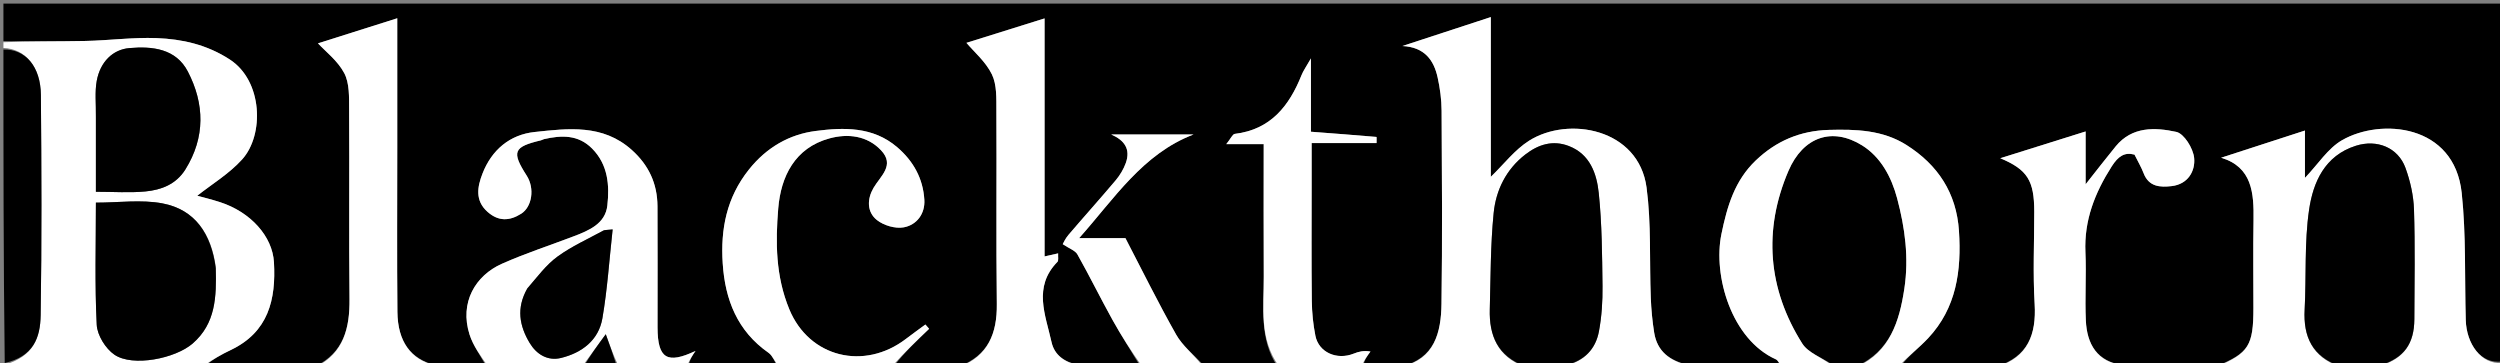
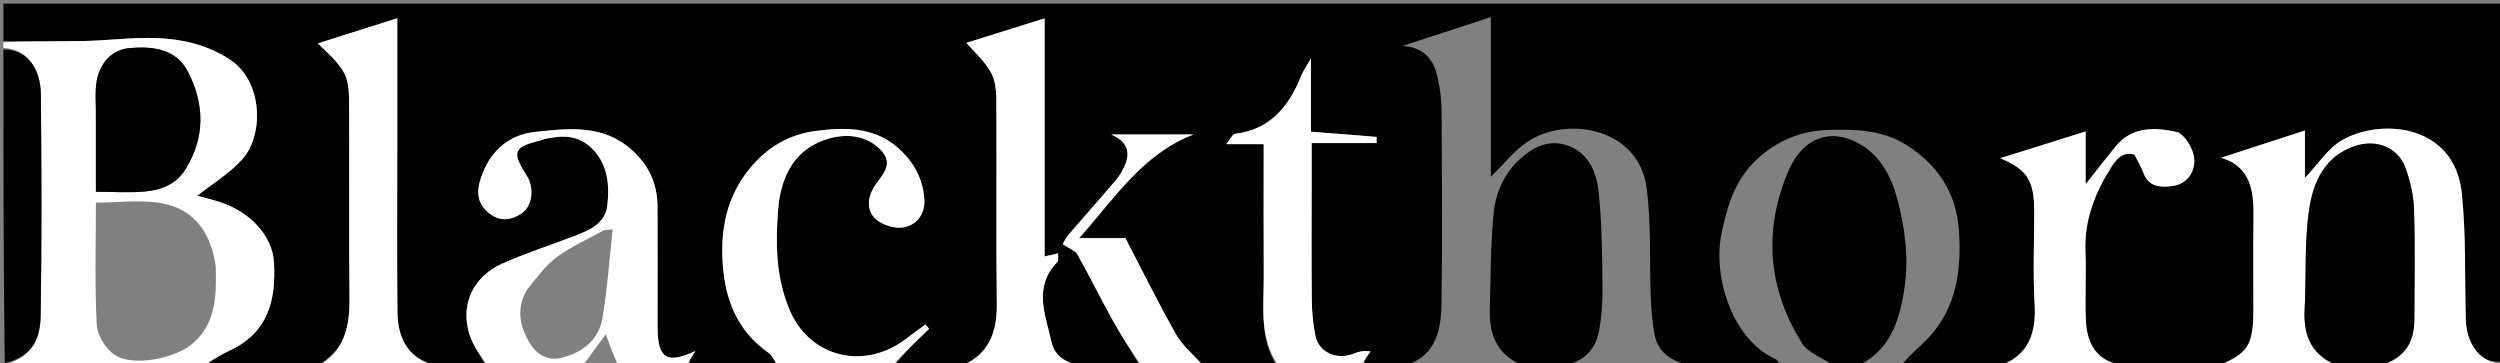
<svg xmlns="http://www.w3.org/2000/svg" version="1.1" id="Layer_1" x="0px" y="0px" width="100%" viewBox="0 0 730 106" enable-background="new 0 0 730 106" xml:space="preserve">
  <rect x="0" y="0" width="730" height="106" fill="#808080" stroke="none" />
  <path fill="#000000" opacity="1" stroke="none" d=" M647,107   C638.312,107 629.625,107 620.355,106.634   C612.327,105.722 609.384,100.433 609.067,93.61   C608.758,86.967 609.235,80.288 608.943,73.643   C608.535,64.32 611.695,56.319 616.609,48.608   C618.527,45.599 620.372,44.368 623.273,45.148   C624.273,47.165 625.255,48.812 625.93,50.576   C627.462,54.579 630.787,54.736 634.147,54.341   C638.878,53.786 641.059,49.969 640.694,46.142   C640.428,43.345 637.757,39.009 635.472,38.512   C629.304,37.171 622.586,36.884 617.802,42.714   C615.039,46.081 612.384,49.537 609.004,53.81   C609.004,47.917 609.004,43.041 609.004,38.384   C600.439,41.071 592.246,43.641 584.081,46.202   C591.995,49.53 594,52.682 594,61.833   C594,70.821 593.584,79.834 594.117,88.79   C594.65,97.749 592.047,104.184 583,107   C573.979,107 564.958,107 555.181,106.71   C557.289,103.89 560.371,101.566 562.977,98.794   C571.312,89.927 572.771,78.998 572.017,67.433   C571.294,56.343 565.841,48.119 556.672,42.324   C549.769,37.961 541.957,37.713 534.02,37.933   C525.649,38.166 518.603,41.179 512.654,46.878   C506.55,52.727 504.339,60.147 502.654,68.358   C500.153,80.543 505.616,99.147 518.572,104.936   C519.225,105.228 519.532,106.294 520,107   C511.312,107 502.625,107 493.362,106.639   C487.533,105.352 483.895,102.598 483.018,97.116   C482.48,93.756 482.162,90.34 482.03,86.937   C481.614,76.217 482.202,65.377 480.802,54.794   C478.52,37.541 458.003,33.821 446.499,41.082   C442.301,43.731 439.111,47.975 435.319,51.629   C435.319,36.105 435.319,20.307 435.319,4.984   C426.857,7.754 418.712,10.419 409.484,13.439   C416.001,13.756 418.673,17.581 419.788,22.612   C420.489,25.778 420.93,29.07 420.948,32.309   C421.054,51.124 421.183,69.943 420.916,88.755   C420.798,97.069 418.903,104.801 409,107   C405.639,107 402.277,107 398.168,106.696   C398.34,105.142 399.26,103.893 400.18,102.645   C398.166,102.286 396.691,102.695 395.279,103.262   C390.369,105.23 385.068,102.912 384.098,98.04   C383.433,94.704 383.085,91.256 383.048,87.853   C382.922,76.531 383,65.207 383,53.883   C383,49.963 383,46.043 383,41.781   C389.749,41.781 395.85,41.781 401.953,41.781   C401.953,40.923 401.99,39.991 401.947,39.988   C395.697,39.447 389.441,38.973 382.793,38.466   C382.793,31.751 382.793,25.094 382.793,17.05   C381.403,19.497 380.562,20.648 380.049,21.931   C376.445,30.943 371.045,37.825 360.576,39.091   C359.891,39.174 359.357,40.5 358.079,42.079   C362.493,42.079 365.588,42.079 369,42.079   C369,55.235 368.948,68.022 369.018,80.808   C369.067,89.721 367.598,98.891 373,107   C365.979,107 358.958,107 351.467,106.634   C348.443,103.443 345.28,100.962 343.45,97.727   C338.159,88.373 333.404,78.715 328.625,69.534   C324.073,69.534 319.713,69.534 315.111,69.534   C325.376,58.015 333.656,44.935 348.507,39.268   C340.497,39.268 332.486,39.268 324.476,39.268   C328.352,40.962 330.207,43.554 328.715,47.649   C328.066,49.427 327.029,51.164 325.807,52.615   C321.266,58.008 316.545,63.248 311.968,68.611   C311.045,69.692 310.459,71.059 310.317,71.296   C312.263,72.607 313.961,73.146 314.601,74.282   C318.15,80.587 321.345,87.091 324.855,93.419   C327.415,98.033 330.274,102.479 333,107   C327.312,107 321.624,107 315.363,106.641   C310.855,105.783 307.893,103.713 307.047,99.886   C305.3,91.983 301.581,83.807 308.763,76.473   C309.163,76.065 308.909,75.016 308.978,73.982   C307.428,74.333 306.338,74.579 305.014,74.879   C305.014,51.149 305.014,27.847 305.014,5.375   C296.942,7.9 288.774,10.455 282.198,12.512   C284.361,15.082 287.819,17.997 289.631,21.714   C291.108,24.745 290.927,28.733 290.948,32.3   C291.059,51.129 290.841,69.962 291.071,88.79   C291.177,97.397 288.478,103.836 280,107   C273.979,107 267.958,107 261.181,106.71   C264.052,102.95 267.677,99.481 271.303,96.012   C270.941,95.593 270.579,95.175 270.217,94.756   C268.322,96.154 266.405,97.524 264.534,98.955   C252.358,108.267 236.303,104.402 230.483,90.325   C226.458,80.59 226.438,70.716 227.241,60.892   C228.002,51.583 232.061,43.164 242.226,40.403   C247.529,38.962 253.176,39.56 257.263,43.882   C261.404,48.261 257.087,51.389 255.06,54.875   C253.173,58.119 253.102,61.881 256.038,64.235   C258.023,65.825 261.42,66.833 263.874,66.387   C267.723,65.688 270.156,62.384 269.909,58.333   C269.533,52.167 266.745,47.054 261.961,42.966   C254.874,36.909 246.314,37.188 238.154,38.249   C230.508,39.242 223.872,43.002 218.696,49.49   C212.129,57.722 210.387,66.923 211.032,76.908   C211.717,87.499 215.299,96.669 224.435,103.034   C225.631,103.867 226.161,105.654 227,107   C218.646,107 210.292,107 201.18,106.704   C201.313,105.094 202.203,103.781 203.093,102.468   C194.789,106.402 192.044,104.717 192,95.679   C191.997,95.012 192,94.346 192,93.68   C192,82.523 192.045,71.366 191.983,60.209   C191.946,53.644 189.455,48.24 184.479,43.78   C176.019,36.197 165.916,37.492 156.082,38.55   C148.862,39.327 143.579,43.781 140.897,50.663   C139.394,54.52 138.62,58.571 142.392,61.888   C145.541,64.657 148.739,64.585 152.19,62.405   C155.341,60.415 156.199,55.036 153.799,51.289   C149.326,44.303 149.897,42.897 157.976,40.97   C158.276,40.898 158.545,40.693 158.846,40.624   C163.945,39.459 168.835,39.267 172.915,43.397   C177.561,48.1 178.004,54.119 177.346,60.012   C176.754,65.315 172.008,67.288 167.551,68.99   C160.538,71.666 153.368,73.984 146.524,77.037   C138.815,80.475 134.12,88.335 137.11,97.696   C138.16,100.982 140.338,103.909 142,107   C137.311,107 132.621,107 127.363,106.643   C119.97,104.958 116.126,99.723 116.044,91.076   C115.891,75.103 116,59.128 116,43.153   C116,30.265 116,17.376 116,5.331   C107.793,7.928 99.689,10.492 92.845,12.658   C94.991,14.987 98.615,17.73 100.528,21.372   C102.083,24.332 101.921,28.368 101.944,31.93   C102.064,50.4 101.868,68.872 102.059,87.34   C102.147,95.814 100.33,102.988 92,107   C81.646,107 71.292,107 60.175,106.68   C62.072,104.966 64.688,103.483 67.396,102.193   C78.371,96.969 80.616,87.482 79.995,76.583   C79.563,69.009 73.189,61.902 64.189,59.006   C61.62,58.179 58.989,57.545 57.595,57.158   C61.843,53.791 66.911,50.747 70.704,46.551   C77.201,39.364 76.716,23.628 67.12,17.386   C60.424,13.031 53.213,11.403 45.658,11.124   C38.775,10.871 31.857,11.816 24.948,11.961   C16.969,12.129 8.983,12 1,12   C1,8.335 1,4.67 1,1.058   C244.333,1.058 487.667,1.058 731,1.058   C731,35.765 731,70.414 730.603,105.531   C724.431,106.468 720.202,100.339 720.006,93.497   C719.652,81.106 720.128,68.63 718.82,56.342   C716.672,36.166 695.165,34.456 683.897,40.928   C679.747,43.311 676.883,47.936 673.043,51.946   C673.043,47.304 673.043,42.695 673.043,38.12   C664.469,40.9 656.53,43.475 648.565,46.058   C657.63,48.767 658.168,56.352 658.032,64.418   C657.889,72.905 658,81.396 658,89.885   C658,100.925 656.627,103.061 647,107  z" />
  <path fill="#FFFFFF" opacity="1" stroke="none" d=" M1,12.333   C8.983,12 16.969,12.129 24.948,11.961   C31.857,11.816 38.775,10.871 45.658,11.124   C53.213,11.403 60.424,13.031 67.12,17.386   C76.716,23.628 77.201,39.364 70.704,46.551   C66.911,50.747 61.843,53.791 57.595,57.158   C58.989,57.545 61.62,58.179 64.189,59.006   C73.189,61.902 79.563,69.009 79.995,76.583   C80.616,87.482 78.371,96.969 67.396,102.193   C64.688,103.483 62.072,104.966 59.707,106.68   C40.333,107 20.667,107 1.381,106.5   C9.823,104.047 11.766,98.576 11.871,92.009   C12.215,70.597 12.118,49.176 11.94,27.761   C11.872,19.465 7.41,14.265 1,14   C1,13.556 1,13.111 1,12.333  M63,77.855   C61.696,68.407 57.071,61.205 47.427,59.385   C41.24,58.218 34.653,59.166 28.001,59.166   C28.001,71.307 27.646,83.093 28.242,94.831   C28.397,97.892 30.828,101.805 33.413,103.571   C38.744,107.212 51.22,104.703 56.276,100.289   C62.988,94.429 63.231,86.713 63,77.855  M28,34.527   C28,41.611 28,48.694 28,56   C33.185,56 37.848,56.339 42.438,55.905   C47.099,55.464 51.421,53.828 54.131,49.48   C59.993,40.075 59.74,30.294 54.845,20.879   C51.385,14.226 44.545,13.435 37.736,14.044   C32.958,14.471 29.277,18.025 28.249,23.602   C27.656,26.82 28.05,30.221 28,34.527  z" />
-   <path fill="#FFFFFF" opacity="1" stroke="none" d=" M409.469,107   C418.903,104.801 420.798,97.069 420.916,88.755   C421.183,69.943 421.054,51.124 420.948,32.309   C420.93,29.07 420.489,25.778 419.788,22.612   C418.673,17.581 416.001,13.756 409.484,13.439   C418.712,10.419 426.857,7.754 435.319,4.984   C435.319,20.307 435.319,36.105 435.319,51.629   C439.111,47.975 442.301,43.731 446.499,41.082   C458.003,33.821 478.52,37.541 480.802,54.794   C482.202,65.377 481.614,76.217 482.03,86.937   C482.162,90.34 482.48,93.756 483.018,97.116   C483.895,102.598 487.533,105.352 492.893,106.639   C481.312,107 469.625,107 457.572,106.643   C462.639,105.345 465.919,101.932 466.89,96.75   C467.698,92.436 467.985,87.959 467.932,83.561   C467.823,74.496 467.775,65.39 466.838,56.391   C466.25,50.736 464.309,45.028 458.096,42.636   C453.425,40.838 449.202,42.164 445.375,45.13   C439.791,49.459 436.822,55.503 436.152,62.183   C435.217,71.507 435.278,80.935 435.017,90.322   C434.805,97.954 437.289,104.065 445,107   C433.312,107 421.625,107 409.469,107  z" />
  <path fill="#FFFFFF" opacity="1" stroke="none" d=" M647.469,107   C656.627,103.061 658,100.925 658,89.885   C658,81.396 657.889,72.905 658.032,64.418   C658.168,56.352 657.63,48.767 648.565,46.058   C656.53,43.475 664.469,40.9 673.043,38.12   C673.043,42.695 673.043,47.304 673.043,51.946   C676.883,47.936 679.747,43.311 683.897,40.928   C695.165,34.456 716.672,36.166 718.82,56.342   C720.128,68.63 719.652,81.106 720.006,93.497   C720.202,100.339 724.431,106.468 730.603,106   C730.181,106.333 729.363,106.952 728.542,106.957   C717.674,107.022 706.806,107 695.573,106.642   C701.89,104.519 704.96,100.465 704.989,93.154   C705.032,82.506 705.226,71.851 704.886,61.213   C704.754,57.114 703.806,52.885 702.393,49.02   C700.218,43.069 694.086,40.61 687.923,42.561   C678.807,45.447 675.433,53.199 674.251,61.274   C672.851,70.841 673.474,80.69 672.956,90.403   C672.533,98.34 675.195,104.164 683,107   C671.312,107 659.625,107 647.469,107  z" />
  <path fill="#000000" opacity="1" stroke="none" d=" M542,107   C539.958,107 537.915,107 535.336,106.645   C531.898,104.336 527.977,103.029 526.267,100.323   C516.17,84.348 514.849,67.106 522.221,49.913   C526.512,39.905 535.019,37.049 543.705,42.438   C549.169,45.827 552.298,51.658 553.969,57.94   C556.266,66.576 557.429,75.28 556.07,84.291   C554.608,93.982 551.818,102.601 542,107  z" />
-   <path fill="#FFFFFF" opacity="1" stroke="none" d=" M542.463,107   C551.818,102.601 554.608,93.982 556.07,84.291   C557.429,75.28 556.266,66.576 553.969,57.94   C552.298,51.658 549.169,45.827 543.705,42.438   C535.019,37.049 526.512,39.905 522.221,49.913   C514.849,67.106 516.17,84.348 526.267,100.323   C527.977,103.029 531.898,104.336 534.899,106.645   C530.311,107 525.622,107 520.466,107   C519.532,106.294 519.225,105.228 518.572,104.936   C505.616,99.147 500.153,80.543 502.654,68.358   C504.339,60.147 506.55,52.727 512.654,46.878   C518.603,41.179 525.649,38.166 534.02,37.933   C541.957,37.713 549.769,37.961 556.672,42.324   C565.841,48.119 571.294,56.343 572.017,67.433   C572.771,78.998 571.312,89.927 562.977,98.794   C560.371,101.566 557.289,103.89 554.712,106.71   C550.975,107 546.951,107 542.463,107  z" />
  <path fill="#FFFFFF" opacity="1" stroke="none" d=" M142.469,107   C140.338,103.909 138.16,100.982 137.11,97.696   C134.12,88.335 138.815,80.475 146.524,77.037   C153.368,73.984 160.538,71.666 167.551,68.99   C172.008,67.288 176.754,65.315 177.346,60.012   C178.004,54.119 177.561,48.1 172.915,43.397   C168.835,39.267 163.945,39.459 158.846,40.624   C158.545,40.693 158.276,40.898 157.976,40.97   C149.897,42.897 149.326,44.303 153.799,51.289   C156.199,55.036 155.341,60.415 152.19,62.405   C148.739,64.585 145.541,64.657 142.392,61.888   C138.62,58.571 139.394,54.52 140.897,50.663   C143.579,43.781 148.862,39.327 156.082,38.55   C165.916,37.492 176.019,36.197 184.479,43.78   C189.455,48.24 191.946,53.644 191.983,60.209   C192.045,71.366 192,82.523 192,93.68   C192,94.346 191.997,95.012 192,95.679   C192.044,104.717 194.789,106.402 203.093,102.468   C202.203,103.781 201.313,105.094 200.711,106.704   C194.312,107 187.625,107 180.465,106.605   C179.015,103.497 178.036,100.783 176.885,97.594   C174.479,100.881 172.24,103.94 170,107   C160.979,107 151.958,107 142.469,107  M153.895,84.606   C150.719,89.955 151.672,95.172 154.665,100.147   C156.684,103.505 159.955,105.469 163.815,104.521   C169.905,103.025 174.799,99.361 175.903,92.928   C177.352,84.487 177.91,75.893 178.892,66.992   C177.117,67.194 176.573,67.112 176.19,67.322   C171.684,69.787 166.926,71.915 162.802,74.913   C159.472,77.333 156.915,80.815 153.895,84.606  z" />
  <path fill="#000000" opacity="1" stroke="none" d=" M445.461,107   C437.289,104.065 434.805,97.954 435.017,90.322   C435.278,80.935 435.217,71.507 436.152,62.183   C436.822,55.503 439.791,49.459 445.375,45.13   C449.202,42.164 453.425,40.838 458.096,42.636   C464.309,45.028 466.25,50.736 466.838,56.391   C467.775,65.39 467.823,74.496 467.932,83.561   C467.985,87.959 467.698,92.436 466.89,96.75   C465.919,101.932 462.639,105.345 457.104,106.643   C453.307,107 449.614,107 445.461,107  z" />
  <path fill="#000000" opacity="1" stroke="none" d=" M683.461,107   C675.195,104.164 672.533,98.34 672.956,90.403   C673.474,80.69 672.851,70.841 674.251,61.274   C675.433,53.199 678.807,45.447 687.923,42.561   C694.086,40.61 700.218,43.069 702.393,49.02   C703.806,52.885 704.754,57.114 704.886,61.213   C705.226,71.851 705.032,82.506 704.989,93.154   C704.96,100.465 701.89,104.519 695.104,106.642   C691.307,107 687.614,107 683.461,107  z" />
  <path fill="#FFFFFF" opacity="1" stroke="none" d=" M280.469,107   C288.478,103.836 291.177,97.397 291.071,88.79   C290.841,69.962 291.059,51.129 290.948,32.3   C290.927,28.733 291.108,24.745 289.631,21.714   C287.819,17.997 284.361,15.082 282.198,12.512   C288.774,10.455 296.942,7.9 305.014,5.375   C305.014,27.847 305.014,51.149 305.014,74.879   C306.338,74.579 307.428,74.333 308.978,73.982   C308.909,75.016 309.163,76.065 308.763,76.473   C301.581,83.807 305.3,91.983 307.047,99.886   C307.893,103.713 310.855,105.783 314.895,106.641   C303.646,107 292.292,107 280.469,107  z" />
  <path fill="#FFFFFF" opacity="1" stroke="none" d=" M92.469,107   C100.33,102.988 102.147,95.814 102.059,87.34   C101.868,68.872 102.064,50.4 101.944,31.93   C101.921,28.368 102.083,24.332 100.528,21.372   C98.615,17.73 94.991,14.987 92.845,12.658   C99.689,10.492 107.793,7.928 116,5.331   C116,17.376 116,30.265 116,43.153   C116,59.128 115.891,75.103 116.044,91.076   C116.126,99.723 119.97,104.958 126.897,106.643   C115.646,107 104.292,107 92.469,107  z" />
  <path fill="#FFFFFF" opacity="1" stroke="none" d=" M583.469,107   C592.047,104.184 594.65,97.749 594.117,88.79   C593.584,79.834 594,70.821 594,61.833   C594,52.682 591.995,49.53 584.081,46.202   C592.246,43.641 600.439,41.071 609.004,38.384   C609.004,43.041 609.004,47.917 609.004,53.81   C612.384,49.537 615.039,46.081 617.802,42.714   C622.586,36.884 629.304,37.171 635.472,38.512   C637.757,39.009 640.428,43.345 640.694,46.142   C641.059,49.969 638.878,53.786 634.147,54.341   C630.787,54.736 627.462,54.579 625.93,50.576   C625.255,48.812 624.273,47.165 623.273,45.148   C620.372,44.368 618.527,45.599 616.609,48.608   C611.695,56.319 608.535,64.32 608.943,73.643   C609.235,80.288 608.758,86.967 609.067,93.61   C609.384,100.433 612.327,105.722 619.886,106.634   C607.979,107 595.958,107 583.469,107  z" />
  <path fill="#FFFFFF" opacity="1" stroke="none" d=" M227.469,107   C226.161,105.654 225.631,103.867 224.435,103.034   C215.299,96.669 211.717,87.499 211.032,76.908   C210.387,66.923 212.129,57.722 218.696,49.49   C223.872,43.002 230.508,39.242 238.154,38.249   C246.314,37.188 254.874,36.909 261.961,42.966   C266.745,47.054 269.533,52.167 269.909,58.333   C270.156,62.384 267.723,65.688 263.874,66.387   C261.42,66.833 258.023,65.825 256.038,64.235   C253.102,61.881 253.173,58.119 255.06,54.875   C257.087,51.389 261.404,48.261 257.263,43.882   C253.176,39.56 247.529,38.962 242.226,40.403   C232.061,43.164 228.002,51.583 227.241,60.892   C226.438,70.716 226.458,80.59 230.483,90.325   C236.303,104.402 252.358,108.267 264.534,98.955   C266.405,97.524 268.322,96.154 270.217,94.756   C270.579,95.175 270.941,95.593 271.303,96.012   C267.677,99.481 264.052,102.95 260.713,106.71   C249.979,107 238.958,107 227.469,107  z" />
  <path fill="#FFFFFF" opacity="1" stroke="none" d=" M373.469,107   C367.598,98.891 369.067,89.721 369.018,80.808   C368.948,68.022 369,55.235 369,42.079   C365.588,42.079 362.493,42.079 358.079,42.079   C359.357,40.5 359.891,39.174 360.576,39.091   C371.045,37.825 376.445,30.943 380.049,21.931   C380.562,20.648 381.403,19.497 382.793,17.05   C382.793,25.094 382.793,31.751 382.793,38.466   C389.441,38.973 395.697,39.447 401.947,39.988   C401.99,39.991 401.953,40.923 401.953,41.781   C395.85,41.781 389.749,41.781 383,41.781   C383,46.043 383,49.963 383,53.883   C383,65.207 382.922,76.531 383.048,87.853   C383.085,91.256 383.433,94.704 384.098,98.04   C385.068,102.912 390.369,105.23 395.279,103.262   C396.691,102.695 398.166,102.286 400.18,102.645   C399.26,103.893 398.34,105.142 397.71,106.696   C389.979,107 381.958,107 373.469,107  z" />
  <path fill="#000000" opacity="1" stroke="none" d=" M1,14.469   C7.41,14.265 11.872,19.465 11.94,27.761   C12.118,49.176 12.215,70.597 11.871,92.009   C11.766,98.576 9.823,104.047 1.381,106   C1,75.646 1,45.292 1,14.469  z" />
  <path fill="#FFFFFF" opacity="1" stroke="none" d=" M333.468,107   C330.274,102.479 327.415,98.033 324.855,93.419   C321.345,87.091 318.15,80.587 314.601,74.282   C313.961,73.146 312.263,72.607 310.317,71.296   C310.459,71.059 311.045,69.692 311.968,68.611   C316.545,63.248 321.266,58.008 325.807,52.615   C327.029,51.164 328.066,49.427 328.715,47.649   C330.207,43.554 328.352,40.962 324.476,39.268   C332.486,39.268 340.497,39.268 348.507,39.268   C333.656,44.935 325.376,58.015 315.111,69.534   C319.713,69.534 324.073,69.534 328.625,69.534   C333.404,78.715 338.159,88.373 343.45,97.727   C345.28,100.962 348.443,103.443 350.998,106.634   C345.312,107 339.624,107 333.468,107  z" />
-   <path fill="#000000" opacity="1" stroke="none" d=" M170.454,107   C172.24,103.94 174.479,100.881 176.885,97.594   C178.036,100.783 179.015,103.497 179.997,106.605   C176.969,107 173.939,107 170.454,107  z" />
-   <path fill="#000000" opacity="1" stroke="none" d=" M63,78.313   C63.231,86.713 62.988,94.429 56.276,100.289   C51.22,104.703 38.744,107.212 33.413,103.571   C30.828,101.805 28.397,97.892 28.242,94.831   C27.646,83.093 28.001,71.307 28.001,59.166   C34.653,59.166 41.24,58.218 47.427,59.385   C57.071,61.205 61.696,68.407 63,78.313  z" />
  <path fill="#000000" opacity="1" stroke="none" d=" M28,34.033   C28.05,30.221 27.656,26.82 28.249,23.602   C29.277,18.025 32.958,14.471 37.736,14.044   C44.545,13.435 51.385,14.226 54.845,20.879   C59.74,30.294 59.993,40.075 54.131,49.48   C51.421,53.828 47.099,55.464 42.438,55.905   C37.848,56.339 33.185,56 28,56   C28,48.694 28,41.611 28,34.033  z" />
-   <path fill="#000000" opacity="1" stroke="none" d=" M153.955,84.216   C156.915,80.815 159.472,77.333 162.802,74.913   C166.926,71.915 171.684,69.787 176.19,67.322   C176.573,67.112 177.117,67.194 178.892,66.992   C177.91,75.893 177.352,84.487 175.903,92.928   C174.799,99.361 169.905,103.025 163.815,104.521   C159.955,105.469 156.684,103.505 154.665,100.147   C151.672,95.172 150.719,89.955 153.955,84.216  z" />
</svg>